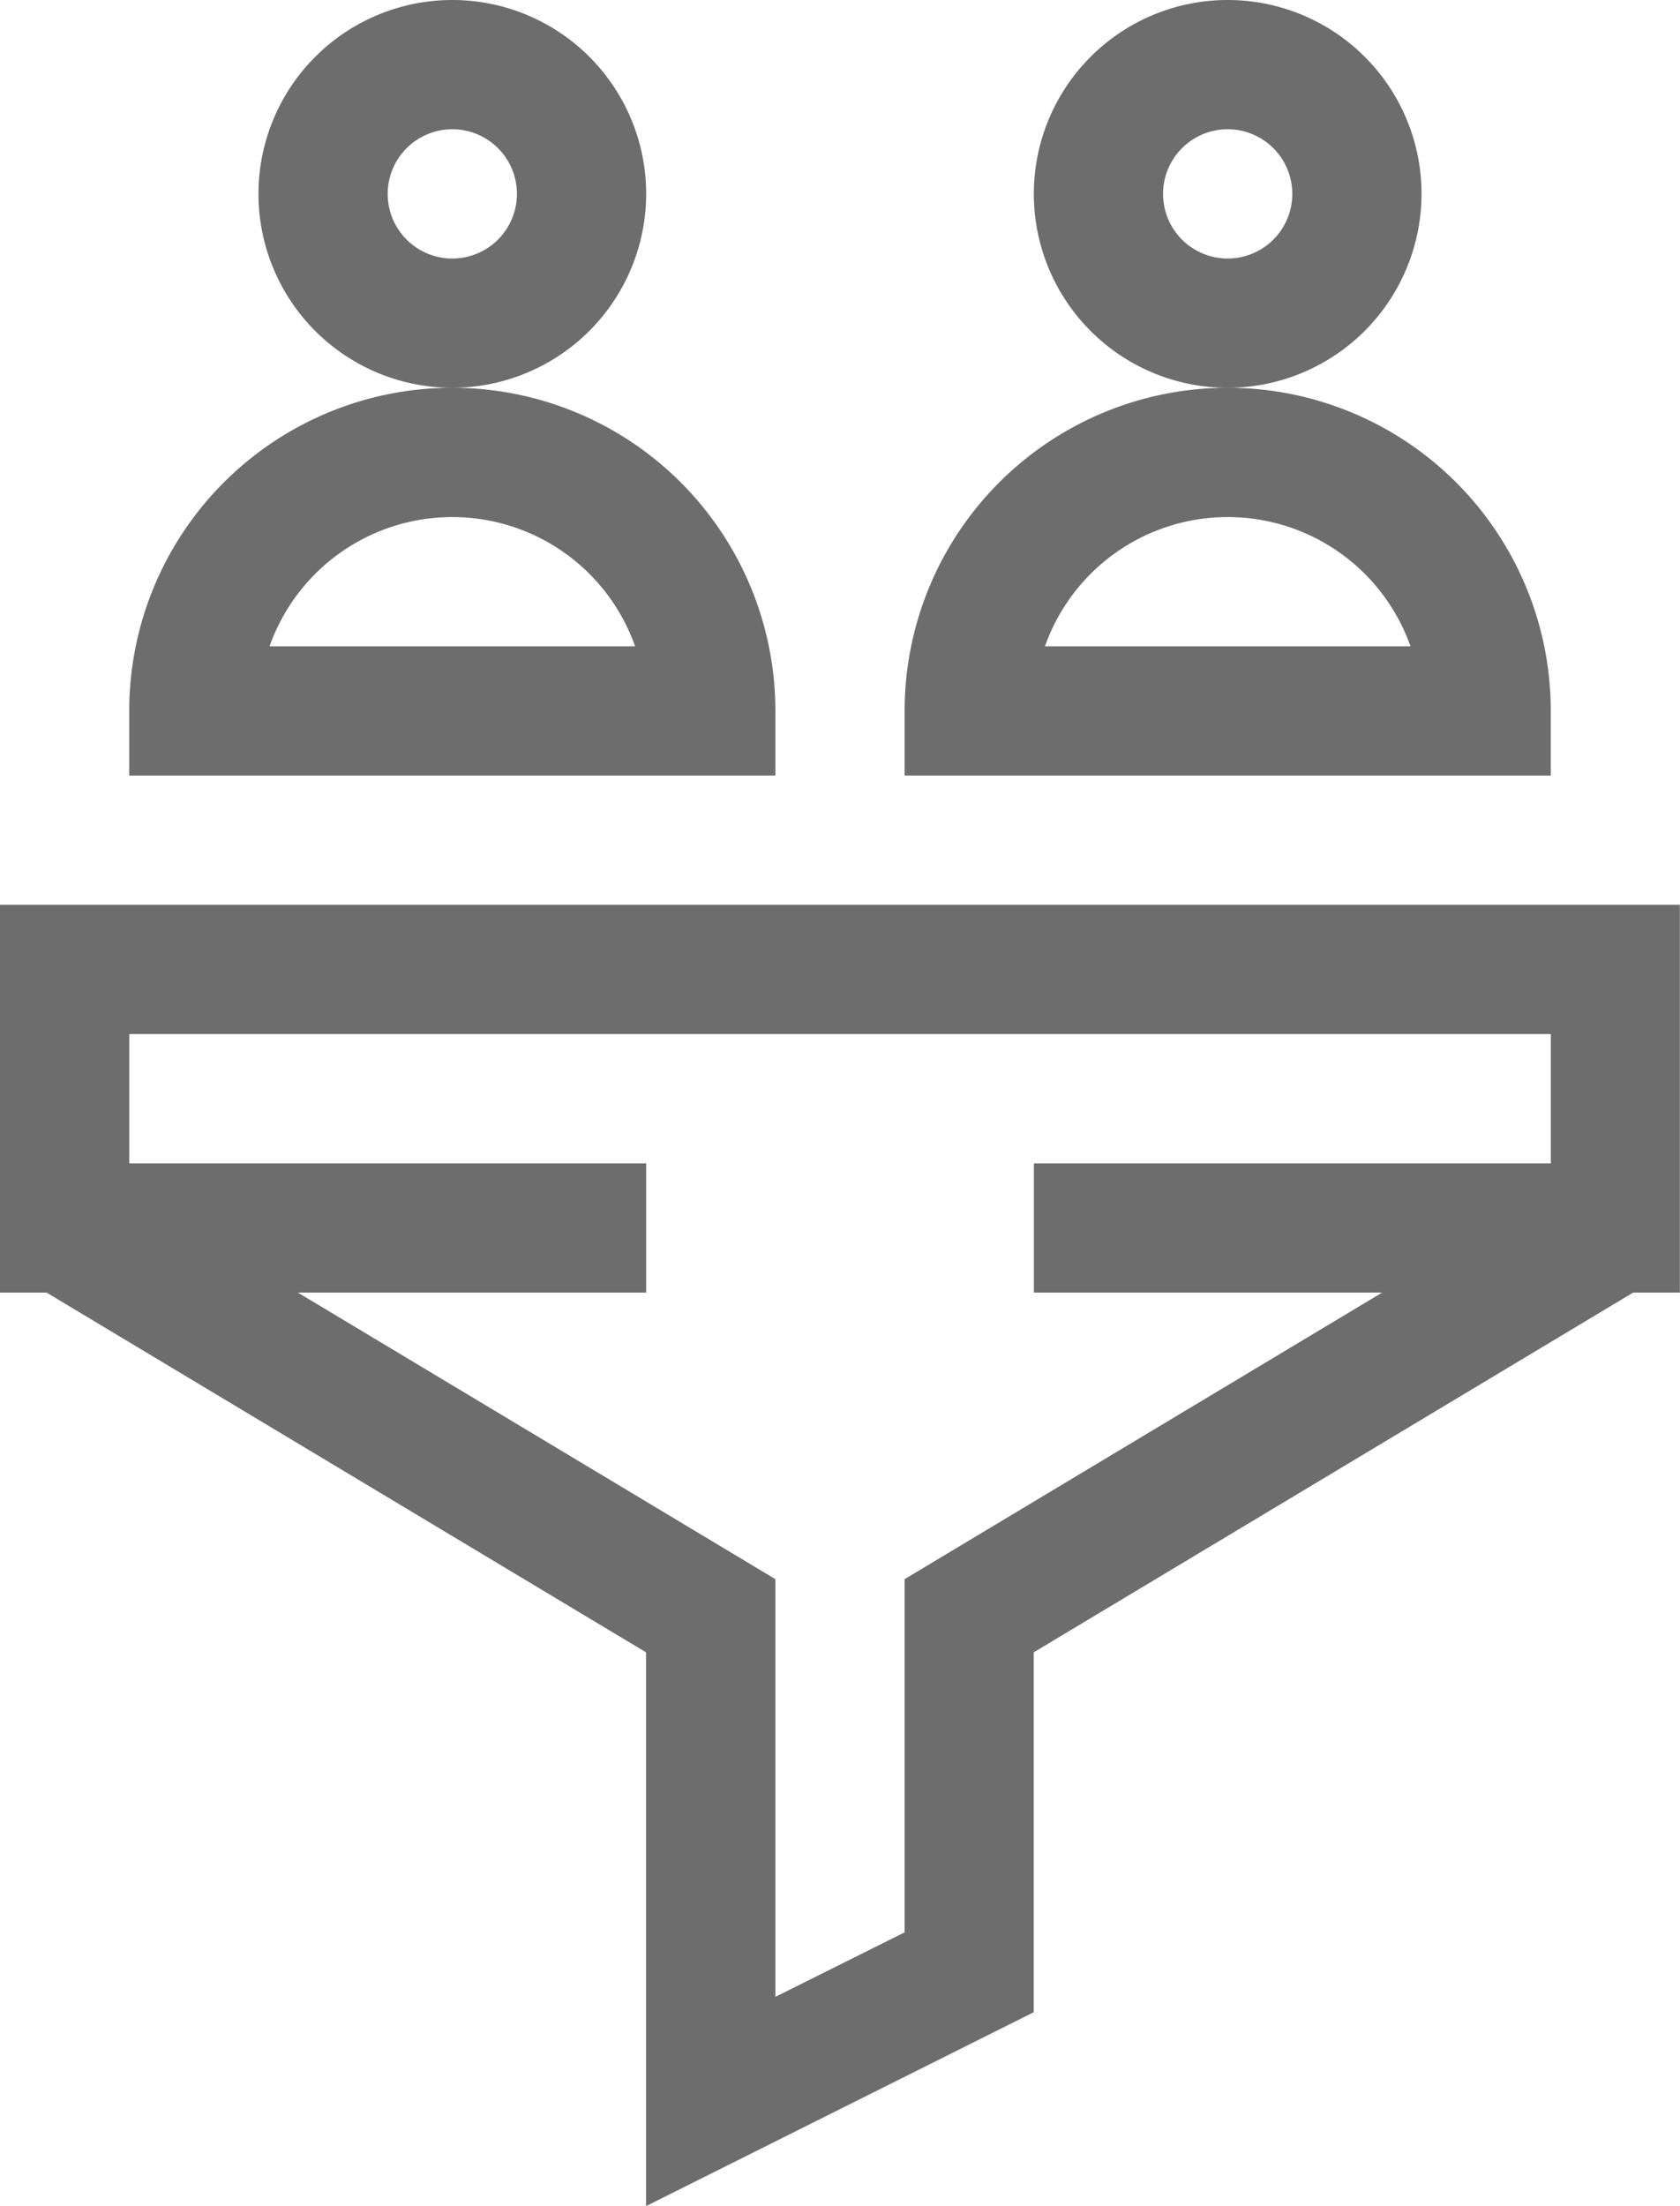
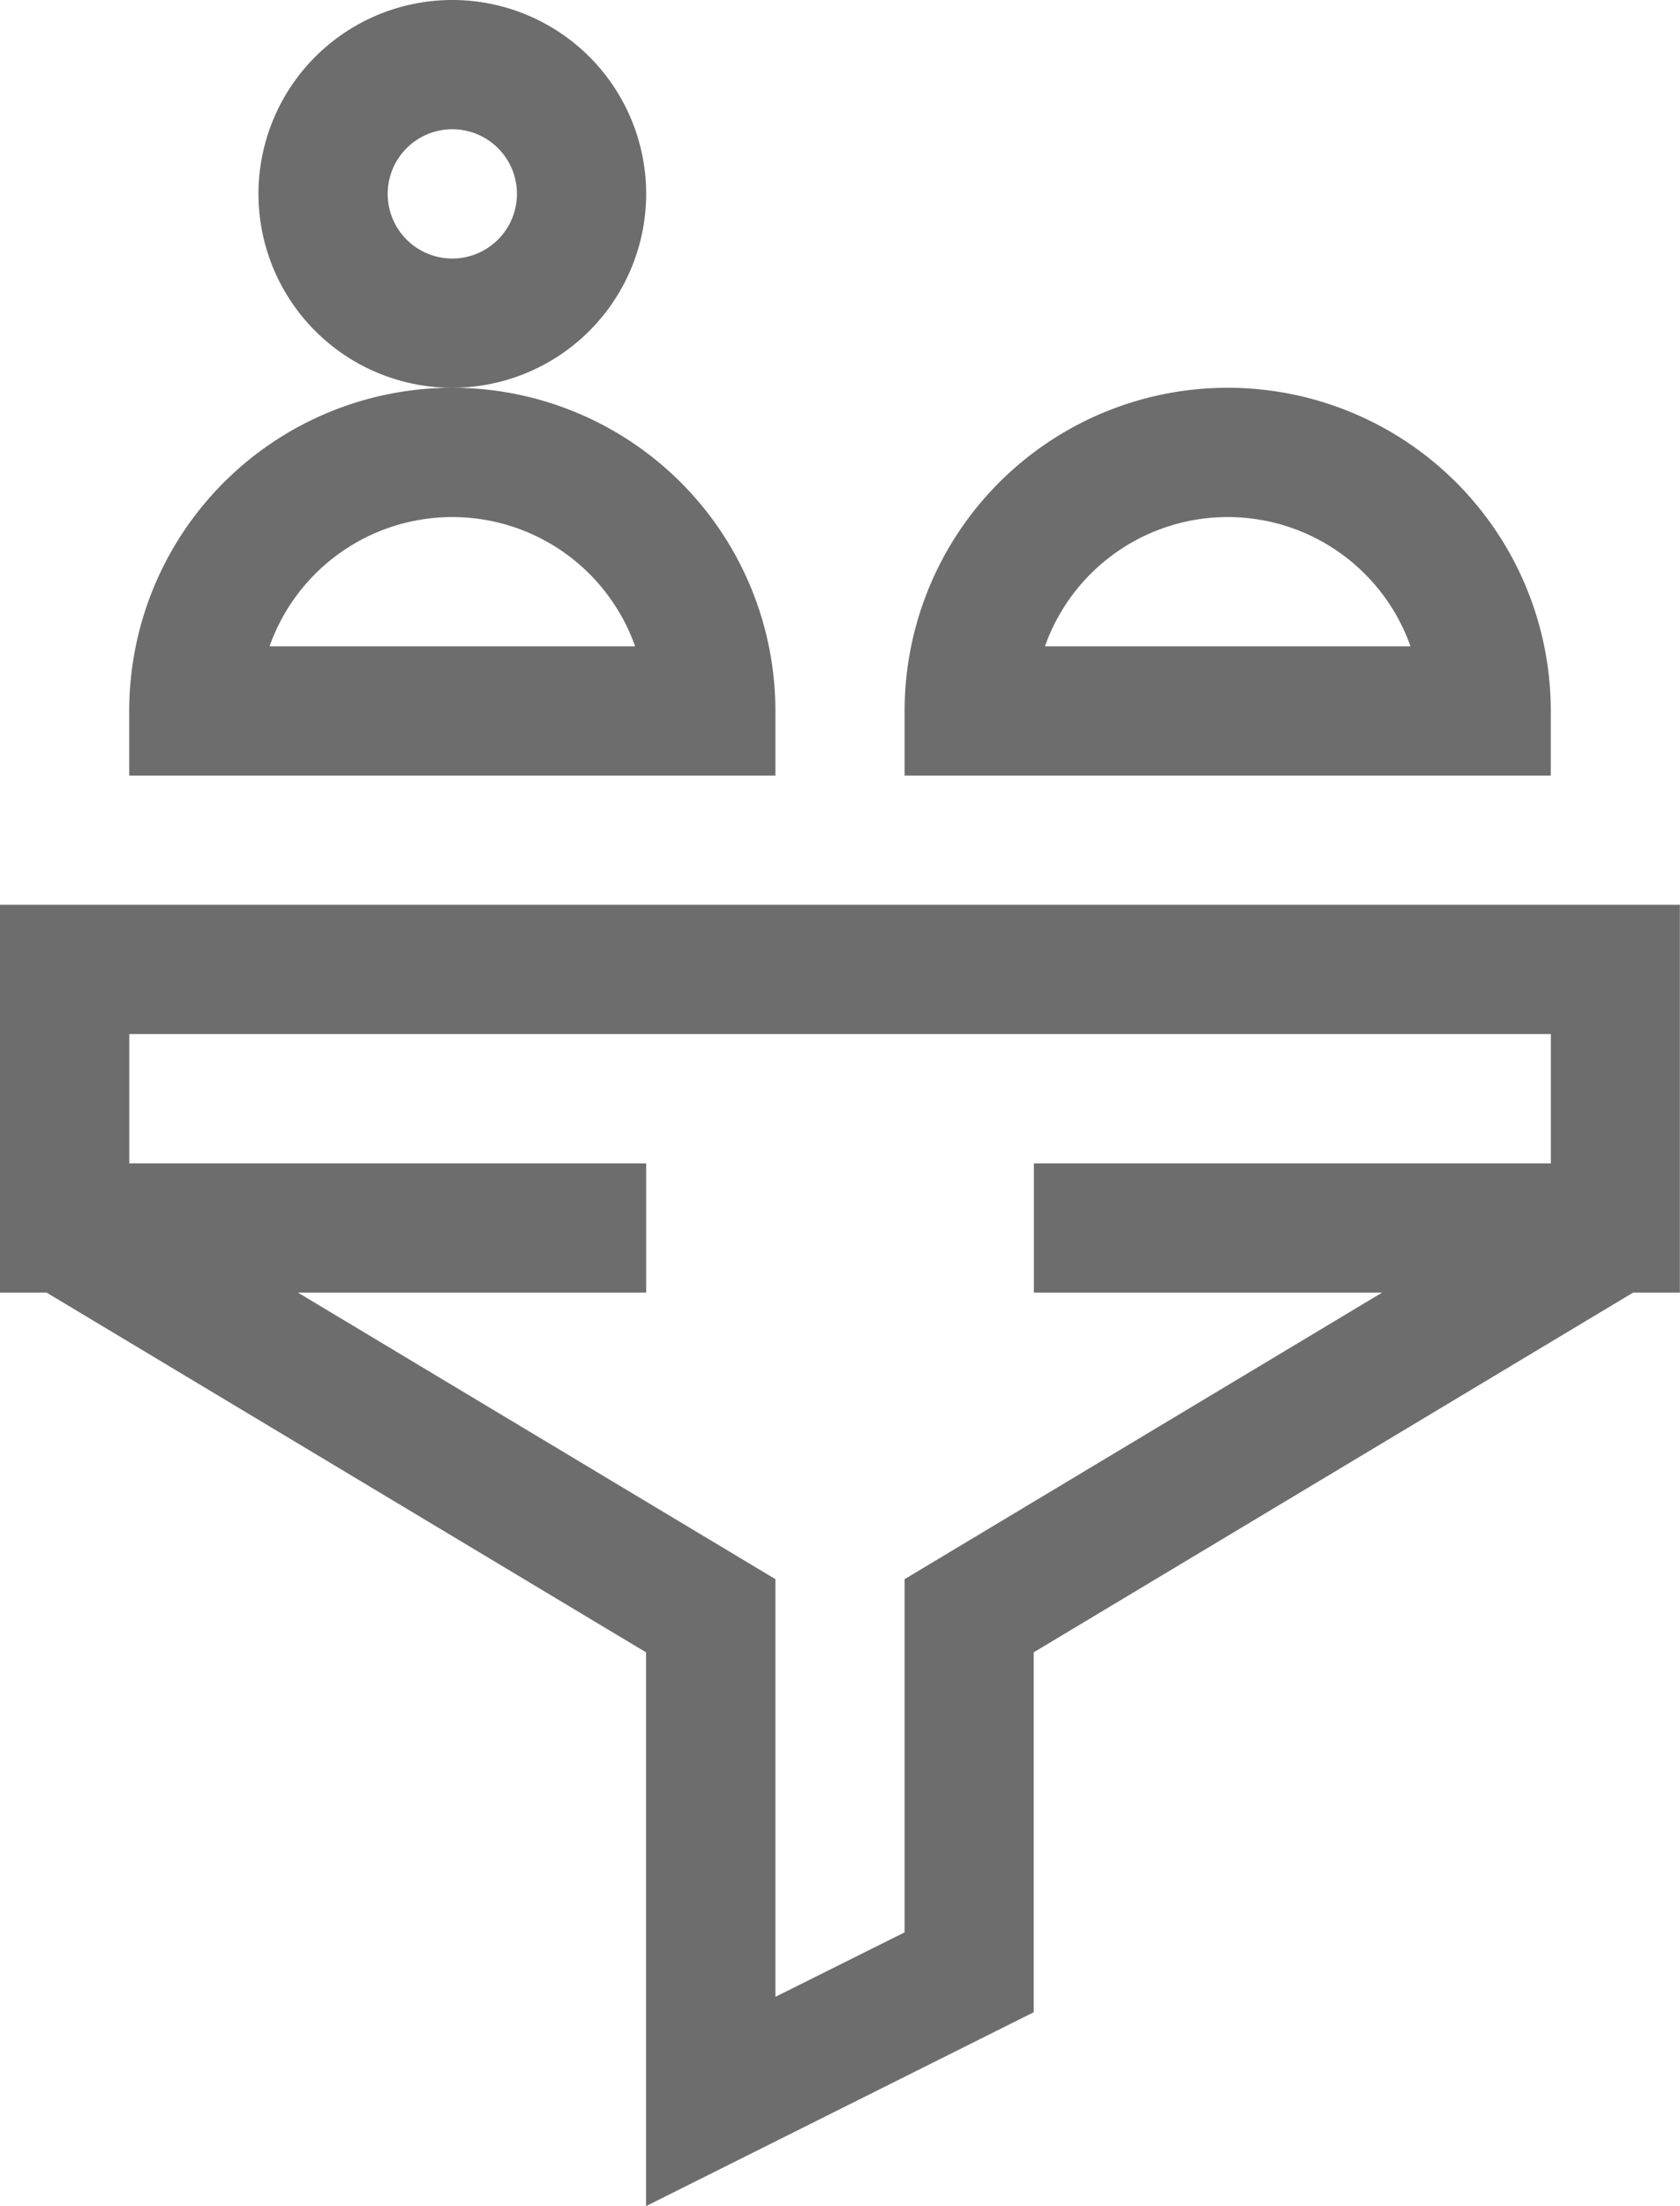
<svg xmlns="http://www.w3.org/2000/svg" width="60.935" height="80" viewBox="0 0 60.935 80">
  <defs>
    <style>.a{fill:#6d6d6d;}</style>
  </defs>
  <g transform="translate(-61.01)">
    <path class="a" d="M61.01,210v14.062H62.7l21.742,13.045v20.082l14.062-7.031V237.107l21.742-13.045h1.694V210Zm37.5,9.375v4.687H111.14L93.821,234.453v12.808L89.134,249.6V234.453L71.815,224.062H84.447v-4.687H65.7v-4.687h51.56v4.687Z" transform="translate(0 -177.189)" />
    <path class="a" d="M135.072,7.031a7.031,7.031,0,1,0-7.031,7.031A7.039,7.039,0,0,0,135.072,7.031Zm-7.031,2.344a2.344,2.344,0,1,1,2.344-2.344A2.346,2.346,0,0,1,128.041,9.375Z" transform="translate(-50.625)" />
    <path class="a" d="M114.447,101.718a11.718,11.718,0,0,0-23.437,0v2.344h23.437ZM96.1,99.375a7.032,7.032,0,0,1,13.259,0Z" transform="translate(-25.313 -75.938)" />
-     <path class="a" d="M315.072,7.031a7.031,7.031,0,1,0-7.031,7.031A7.039,7.039,0,0,0,315.072,7.031Zm-7.031,2.344a2.344,2.344,0,1,1,2.344-2.344A2.346,2.346,0,0,1,308.041,9.375Z" transform="translate(-202.502)" />
    <path class="a" d="M294.447,101.718a11.718,11.718,0,0,0-23.437,0v2.344h23.437ZM276.1,99.375a7.032,7.032,0,0,1,13.259,0Z" transform="translate(-177.189 -75.938)" />
  </g>
</svg>